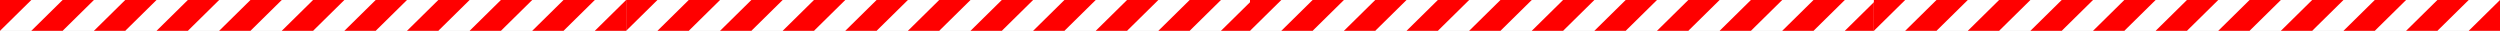
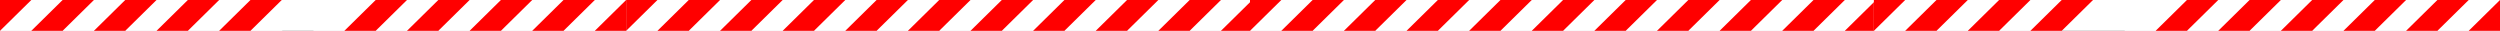
<svg xmlns="http://www.w3.org/2000/svg" width="2212" height="27.264" viewBox="0 0 2212 27.264">
  <rect x="0" y="0" width="2212" height="27.264" fill="#333333" stroke="none" />
  <g id="Groupe_2491" data-name="Groupe 2491" transform="translate(0 -937.376)">
    <g id="Groupe_2487" data-name="Groupe 2487" transform="translate(0 937.377)">
      <rect id="Rectangle_1208" data-name="Rectangle 1208" width="554" height="27.264" transform="translate(0 -0.001)" fill="#fff" />
      <path id="Tracé_2602" data-name="Tracé 2602" d="M27.7,0,0,27.264H27.7L55.4,0Z" transform="translate(0 0)" fill="#fff" />
      <path id="Tracé_2603" data-name="Tracé 2603" d="M217.7,0,190,27.264h27.7L245.4,0Z" transform="translate(-134.6 0)" fill="#fff" />
      <path id="Tracé_2604" data-name="Tracé 2604" d="M407.7,0,380,27.264h27.7L435.4,0Z" transform="translate(-269.2 0)" fill="#fff" />
      <path id="Tracé_2605" data-name="Tracé 2605" d="M597.7,0,570,27.264h27.7L625.4,0Z" transform="translate(-403.8 0)" fill="#fff" />
      <path id="Tracé_2606" data-name="Tracé 2606" d="M787.7,0,760,27.264h27.7L815.4,0Z" transform="translate(-538.4 0)" fill="#fff" />
      <path id="Tracé_2607" data-name="Tracé 2607" d="M977.7,0,950,27.264h27.7L1005.4,0Z" transform="translate(-673.001 0)" fill="#fff" />
      <path id="Tracé_2608" data-name="Tracé 2608" d="M1167.7,0,1140,27.264h27.7L1195.4,0Z" transform="translate(-807.6 0)" fill="#fff" />
      <path id="Tracé_2609" data-name="Tracé 2609" d="M1357.7,0,1330,27.264h27.7L1385.4,0Z" transform="translate(-942.2 0)" fill="#fff" />
      <path id="Tracé_2610" data-name="Tracé 2610" d="M1547.7,0,1520,27.264h27.7L1575.4,0Z" transform="translate(-1076.8 0)" fill="#fff" />
      <path id="Tracé_2611" data-name="Tracé 2611" d="M1737.7,0,1710,27.264h27.7L1765.4,0Z" transform="translate(-1211.401 0)" fill="#fff" />
      <path id="Tracé_2612" data-name="Tracé 2612" d="M122.7,0,95,27.264h27.7L150.4,0Z" transform="translate(-67.301 0)" fill="red" />
      <path id="Tracé_2613" data-name="Tracé 2613" d="M312.7,0,285,27.264h27.7L340.4,0Z" transform="translate(-201.9 0)" fill="red" />
      <path id="Tracé_2614" data-name="Tracé 2614" d="M502.7,0,475,27.264h27.7L530.4,0Z" transform="translate(-336.501 0)" fill="red" />
      <path id="Tracé_2615" data-name="Tracé 2615" d="M692.7,0,665,27.264h27.7L720.4,0Z" transform="translate(-471.1 0)" fill="red" />
-       <path id="Tracé_2616" data-name="Tracé 2616" d="M882.7,0,855,27.264h27.7L910.4,0Z" transform="translate(-605.7 0)" fill="red" />
      <path id="Tracé_2617" data-name="Tracé 2617" d="M1072.7,0,1045,27.264h27.7L1100.4,0Z" transform="translate(-740.3 0)" fill="red" />
      <path id="Tracé_2618" data-name="Tracé 2618" d="M1262.7,0,1235,27.264h27.7L1290.4,0Z" transform="translate(-874.9 0)" fill="red" />
      <path id="Tracé_2619" data-name="Tracé 2619" d="M1452.7,0,1425,27.264h27.7L1480.4,0Z" transform="translate(-1009.5 0)" fill="red" />
      <path id="Tracé_2620" data-name="Tracé 2620" d="M1642.7,0,1615,27.264h27.7L1670.4,0Z" transform="translate(-1144.1 0)" fill="red" />
      <path id="Tracé_2621" data-name="Tracé 2621" d="M1832.7,0,1805,27.264h27.7Z" transform="translate(-1278.7 0)" fill="red" />
      <path id="Tracé_2622" data-name="Tracé 2622" d="M0,0V27.264L27.7,0Z" transform="translate(0 0)" fill="red" />
    </g>
    <g id="Groupe_2488" data-name="Groupe 2488" transform="translate(554 937.377)">
      <rect id="Rectangle_1208-2" data-name="Rectangle 1208" width="554" height="27.264" transform="translate(0 -0.001)" fill="#fff" />
      <path id="Tracé_2602-2" data-name="Tracé 2602" d="M27.7,0,0,27.264H27.7L55.4,0Z" transform="translate(0 0)" fill="#fff" />
      <path id="Tracé_2603-2" data-name="Tracé 2603" d="M217.7,0,190,27.264h27.7L245.4,0Z" transform="translate(-134.6 0)" fill="#fff" />
      <path id="Tracé_2604-2" data-name="Tracé 2604" d="M407.7,0,380,27.264h27.7L435.4,0Z" transform="translate(-269.2 0)" fill="#fff" />
      <path id="Tracé_2605-2" data-name="Tracé 2605" d="M597.7,0,570,27.264h27.7L625.4,0Z" transform="translate(-403.8 0)" fill="#fff" />
      <path id="Tracé_2606-2" data-name="Tracé 2606" d="M787.7,0,760,27.264h27.7L815.4,0Z" transform="translate(-538.4 0)" fill="#fff" />
      <path id="Tracé_2607-2" data-name="Tracé 2607" d="M977.7,0,950,27.264h27.7L1005.4,0Z" transform="translate(-673.001 0)" fill="#fff" />
      <path id="Tracé_2608-2" data-name="Tracé 2608" d="M1167.7,0,1140,27.264h27.7L1195.4,0Z" transform="translate(-807.6 0)" fill="#fff" />
      <path id="Tracé_2609-2" data-name="Tracé 2609" d="M1357.7,0,1330,27.264h27.7L1385.4,0Z" transform="translate(-942.2 0)" fill="#fff" />
      <path id="Tracé_2610-2" data-name="Tracé 2610" d="M1547.7,0,1520,27.264h27.7L1575.4,0Z" transform="translate(-1076.8 0)" fill="#fff" />
      <path id="Tracé_2611-2" data-name="Tracé 2611" d="M1737.7,0,1710,27.264h27.7L1765.4,0Z" transform="translate(-1211.401 0)" fill="#fff" />
      <path id="Tracé_2612-2" data-name="Tracé 2612" d="M122.7,0,95,27.264h27.7L150.4,0Z" transform="translate(-67.301 0)" fill="red" />
      <path id="Tracé_2613-2" data-name="Tracé 2613" d="M312.7,0,285,27.264h27.7L340.4,0Z" transform="translate(-201.9 0)" fill="red" />
      <path id="Tracé_2614-2" data-name="Tracé 2614" d="M502.7,0,475,27.264h27.7L530.4,0Z" transform="translate(-336.501 0)" fill="red" />
      <path id="Tracé_2615-2" data-name="Tracé 2615" d="M692.7,0,665,27.264h27.7L720.4,0Z" transform="translate(-471.1 0)" fill="red" />
      <path id="Tracé_2616-2" data-name="Tracé 2616" d="M882.7,0,855,27.264h27.7L910.4,0Z" transform="translate(-605.7 0)" fill="red" />
      <path id="Tracé_2617-2" data-name="Tracé 2617" d="M1072.7,0,1045,27.264h27.7L1100.4,0Z" transform="translate(-740.3 0)" fill="red" />
      <path id="Tracé_2618-2" data-name="Tracé 2618" d="M1262.7,0,1235,27.264h27.7L1290.4,0Z" transform="translate(-874.9 0)" fill="red" />
      <path id="Tracé_2619-2" data-name="Tracé 2619" d="M1452.7,0,1425,27.264h27.7L1480.4,0Z" transform="translate(-1009.5 0)" fill="red" />
      <path id="Tracé_2620-2" data-name="Tracé 2620" d="M1642.7,0,1615,27.264h27.7L1670.4,0Z" transform="translate(-1144.1 0)" fill="red" />
      <path id="Tracé_2621-2" data-name="Tracé 2621" d="M1832.7,0,1805,27.264h27.7Z" transform="translate(-1278.7 0)" fill="red" />
      <path id="Tracé_2622-2" data-name="Tracé 2622" d="M0,0V27.264L27.7,0Z" transform="translate(0 0)" fill="red" />
    </g>
    <g id="Groupe_2489" data-name="Groupe 2489" transform="translate(1106 937.377)">
      <rect id="Rectangle_1208-3" data-name="Rectangle 1208" width="554" height="27.264" transform="translate(0 -0.001)" fill="#fff" />
      <path id="Tracé_2602-3" data-name="Tracé 2602" d="M27.7,0,0,27.264H27.7L55.4,0Z" transform="translate(0 0)" fill="#fff" />
      <path id="Tracé_2603-3" data-name="Tracé 2603" d="M217.7,0,190,27.264h27.7L245.4,0Z" transform="translate(-134.6 0)" fill="#fff" />
      <path id="Tracé_2604-3" data-name="Tracé 2604" d="M407.7,0,380,27.264h27.7L435.4,0Z" transform="translate(-269.2 0)" fill="#fff" />
      <path id="Tracé_2605-3" data-name="Tracé 2605" d="M597.7,0,570,27.264h27.7L625.4,0Z" transform="translate(-403.8 0)" fill="#fff" />
      <path id="Tracé_2606-3" data-name="Tracé 2606" d="M787.7,0,760,27.264h27.7L815.4,0Z" transform="translate(-538.4 0)" fill="#fff" />
      <path id="Tracé_2607-3" data-name="Tracé 2607" d="M977.7,0,950,27.264h27.7L1005.4,0Z" transform="translate(-673.001 0)" fill="#fff" />
      <path id="Tracé_2608-3" data-name="Tracé 2608" d="M1167.7,0,1140,27.264h27.7L1195.4,0Z" transform="translate(-807.6 0)" fill="#fff" />
      <path id="Tracé_2609-3" data-name="Tracé 2609" d="M1357.7,0,1330,27.264h27.7L1385.4,0Z" transform="translate(-942.2 0)" fill="#fff" />
      <path id="Tracé_2610-3" data-name="Tracé 2610" d="M1547.7,0,1520,27.264h27.7L1575.4,0Z" transform="translate(-1076.8 0)" fill="#fff" />
      <path id="Tracé_2611-3" data-name="Tracé 2611" d="M1737.7,0,1710,27.264h27.7L1765.4,0Z" transform="translate(-1211.401 0)" fill="#fff" />
      <path id="Tracé_2612-3" data-name="Tracé 2612" d="M122.7,0,95,27.264h27.7L150.4,0Z" transform="translate(-67.301 0)" fill="red" />
      <path id="Tracé_2613-3" data-name="Tracé 2613" d="M312.7,0,285,27.264h27.7L340.4,0Z" transform="translate(-201.9 0)" fill="red" />
      <path id="Tracé_2614-3" data-name="Tracé 2614" d="M502.7,0,475,27.264h27.7L530.4,0Z" transform="translate(-336.501 0)" fill="red" />
      <path id="Tracé_2615-3" data-name="Tracé 2615" d="M692.7,0,665,27.264h27.7L720.4,0Z" transform="translate(-471.1 0)" fill="red" />
      <path id="Tracé_2616-3" data-name="Tracé 2616" d="M882.7,0,855,27.264h27.7L910.4,0Z" transform="translate(-605.7 0)" fill="red" />
      <path id="Tracé_2617-3" data-name="Tracé 2617" d="M1072.7,0,1045,27.264h27.7L1100.4,0Z" transform="translate(-740.3 0)" fill="red" />
      <path id="Tracé_2618-3" data-name="Tracé 2618" d="M1262.7,0,1235,27.264h27.7L1290.4,0Z" transform="translate(-874.9 0)" fill="red" />
      <path id="Tracé_2619-3" data-name="Tracé 2619" d="M1452.7,0,1425,27.264h27.7L1480.4,0Z" transform="translate(-1009.5 0)" fill="red" />
      <path id="Tracé_2620-3" data-name="Tracé 2620" d="M1642.7,0,1615,27.264h27.7L1670.4,0Z" transform="translate(-1144.1 0)" fill="red" />
      <path id="Tracé_2621-3" data-name="Tracé 2621" d="M1832.7,0,1805,27.264h27.7Z" transform="translate(-1278.7 0)" fill="red" />
      <path id="Tracé_2622-3" data-name="Tracé 2622" d="M0,0V27.264L27.7,0Z" transform="translate(0 0)" fill="red" />
    </g>
    <g id="Groupe_2490" data-name="Groupe 2490" transform="translate(1658 937.377)">
      <rect id="Rectangle_1208-4" data-name="Rectangle 1208" width="554" height="27.264" transform="translate(0 -0.001)" fill="#fff" />
      <path id="Tracé_2602-4" data-name="Tracé 2602" d="M27.7,0,0,27.264H27.7L55.4,0Z" transform="translate(0 0)" fill="#fff" />
      <path id="Tracé_2603-4" data-name="Tracé 2603" d="M217.7,0,190,27.264h27.7L245.4,0Z" transform="translate(-134.6 0)" fill="#fff" />
      <path id="Tracé_2604-4" data-name="Tracé 2604" d="M407.7,0,380,27.264h27.7L435.4,0Z" transform="translate(-269.2 0)" fill="#fff" />
-       <path id="Tracé_2605-4" data-name="Tracé 2605" d="M597.7,0,570,27.264h27.7L625.4,0Z" transform="translate(-403.8 0)" fill="#fff" />
      <path id="Tracé_2606-4" data-name="Tracé 2606" d="M787.7,0,760,27.264h27.7L815.4,0Z" transform="translate(-538.4 0)" fill="#fff" />
      <path id="Tracé_2607-4" data-name="Tracé 2607" d="M977.7,0,950,27.264h27.7L1005.4,0Z" transform="translate(-673.001 0)" fill="#fff" />
      <path id="Tracé_2608-4" data-name="Tracé 2608" d="M1167.7,0,1140,27.264h27.7L1195.4,0Z" transform="translate(-807.6 0)" fill="#fff" />
      <path id="Tracé_2609-4" data-name="Tracé 2609" d="M1357.7,0,1330,27.264h27.7L1385.4,0Z" transform="translate(-942.2 0)" fill="#fff" />
      <path id="Tracé_2610-4" data-name="Tracé 2610" d="M1547.7,0,1520,27.264h27.7L1575.4,0Z" transform="translate(-1076.8 0)" fill="#fff" />
      <path id="Tracé_2611-4" data-name="Tracé 2611" d="M1737.7,0,1710,27.264h27.7L1765.4,0Z" transform="translate(-1211.401 0)" fill="#fff" />
      <path id="Tracé_2612-4" data-name="Tracé 2612" d="M122.7,0,95,27.264h27.7L150.4,0Z" transform="translate(-67.301 0)" fill="red" />
      <path id="Tracé_2613-4" data-name="Tracé 2613" d="M312.7,0,285,27.264h27.7L340.4,0Z" transform="translate(-201.9 0)" fill="red" />
      <path id="Tracé_2614-4" data-name="Tracé 2614" d="M502.7,0,475,27.264h27.7L530.4,0Z" transform="translate(-336.501 0)" fill="red" />
-       <path id="Tracé_2615-4" data-name="Tracé 2615" d="M692.7,0,665,27.264h27.7L720.4,0Z" transform="translate(-471.1 0)" fill="red" />
      <path id="Tracé_2616-4" data-name="Tracé 2616" d="M882.7,0,855,27.264h27.7L910.4,0Z" transform="translate(-605.7 0)" fill="red" />
      <path id="Tracé_2617-4" data-name="Tracé 2617" d="M1072.7,0,1045,27.264h27.7L1100.4,0Z" transform="translate(-740.3 0)" fill="red" />
      <path id="Tracé_2618-4" data-name="Tracé 2618" d="M1262.7,0,1235,27.264h27.7L1290.4,0Z" transform="translate(-874.9 0)" fill="red" />
      <path id="Tracé_2619-4" data-name="Tracé 2619" d="M1452.7,0,1425,27.264h27.7L1480.4,0Z" transform="translate(-1009.5 0)" fill="red" />
      <path id="Tracé_2620-4" data-name="Tracé 2620" d="M1642.7,0,1615,27.264h27.7L1670.4,0Z" transform="translate(-1144.1 0)" fill="red" />
      <path id="Tracé_2621-4" data-name="Tracé 2621" d="M1832.7,0,1805,27.264h27.7Z" transform="translate(-1278.7 0)" fill="red" />
      <path id="Tracé_2622-4" data-name="Tracé 2622" d="M0,0V27.264L27.7,0Z" transform="translate(0 0)" fill="red" />
    </g>
  </g>
</svg>